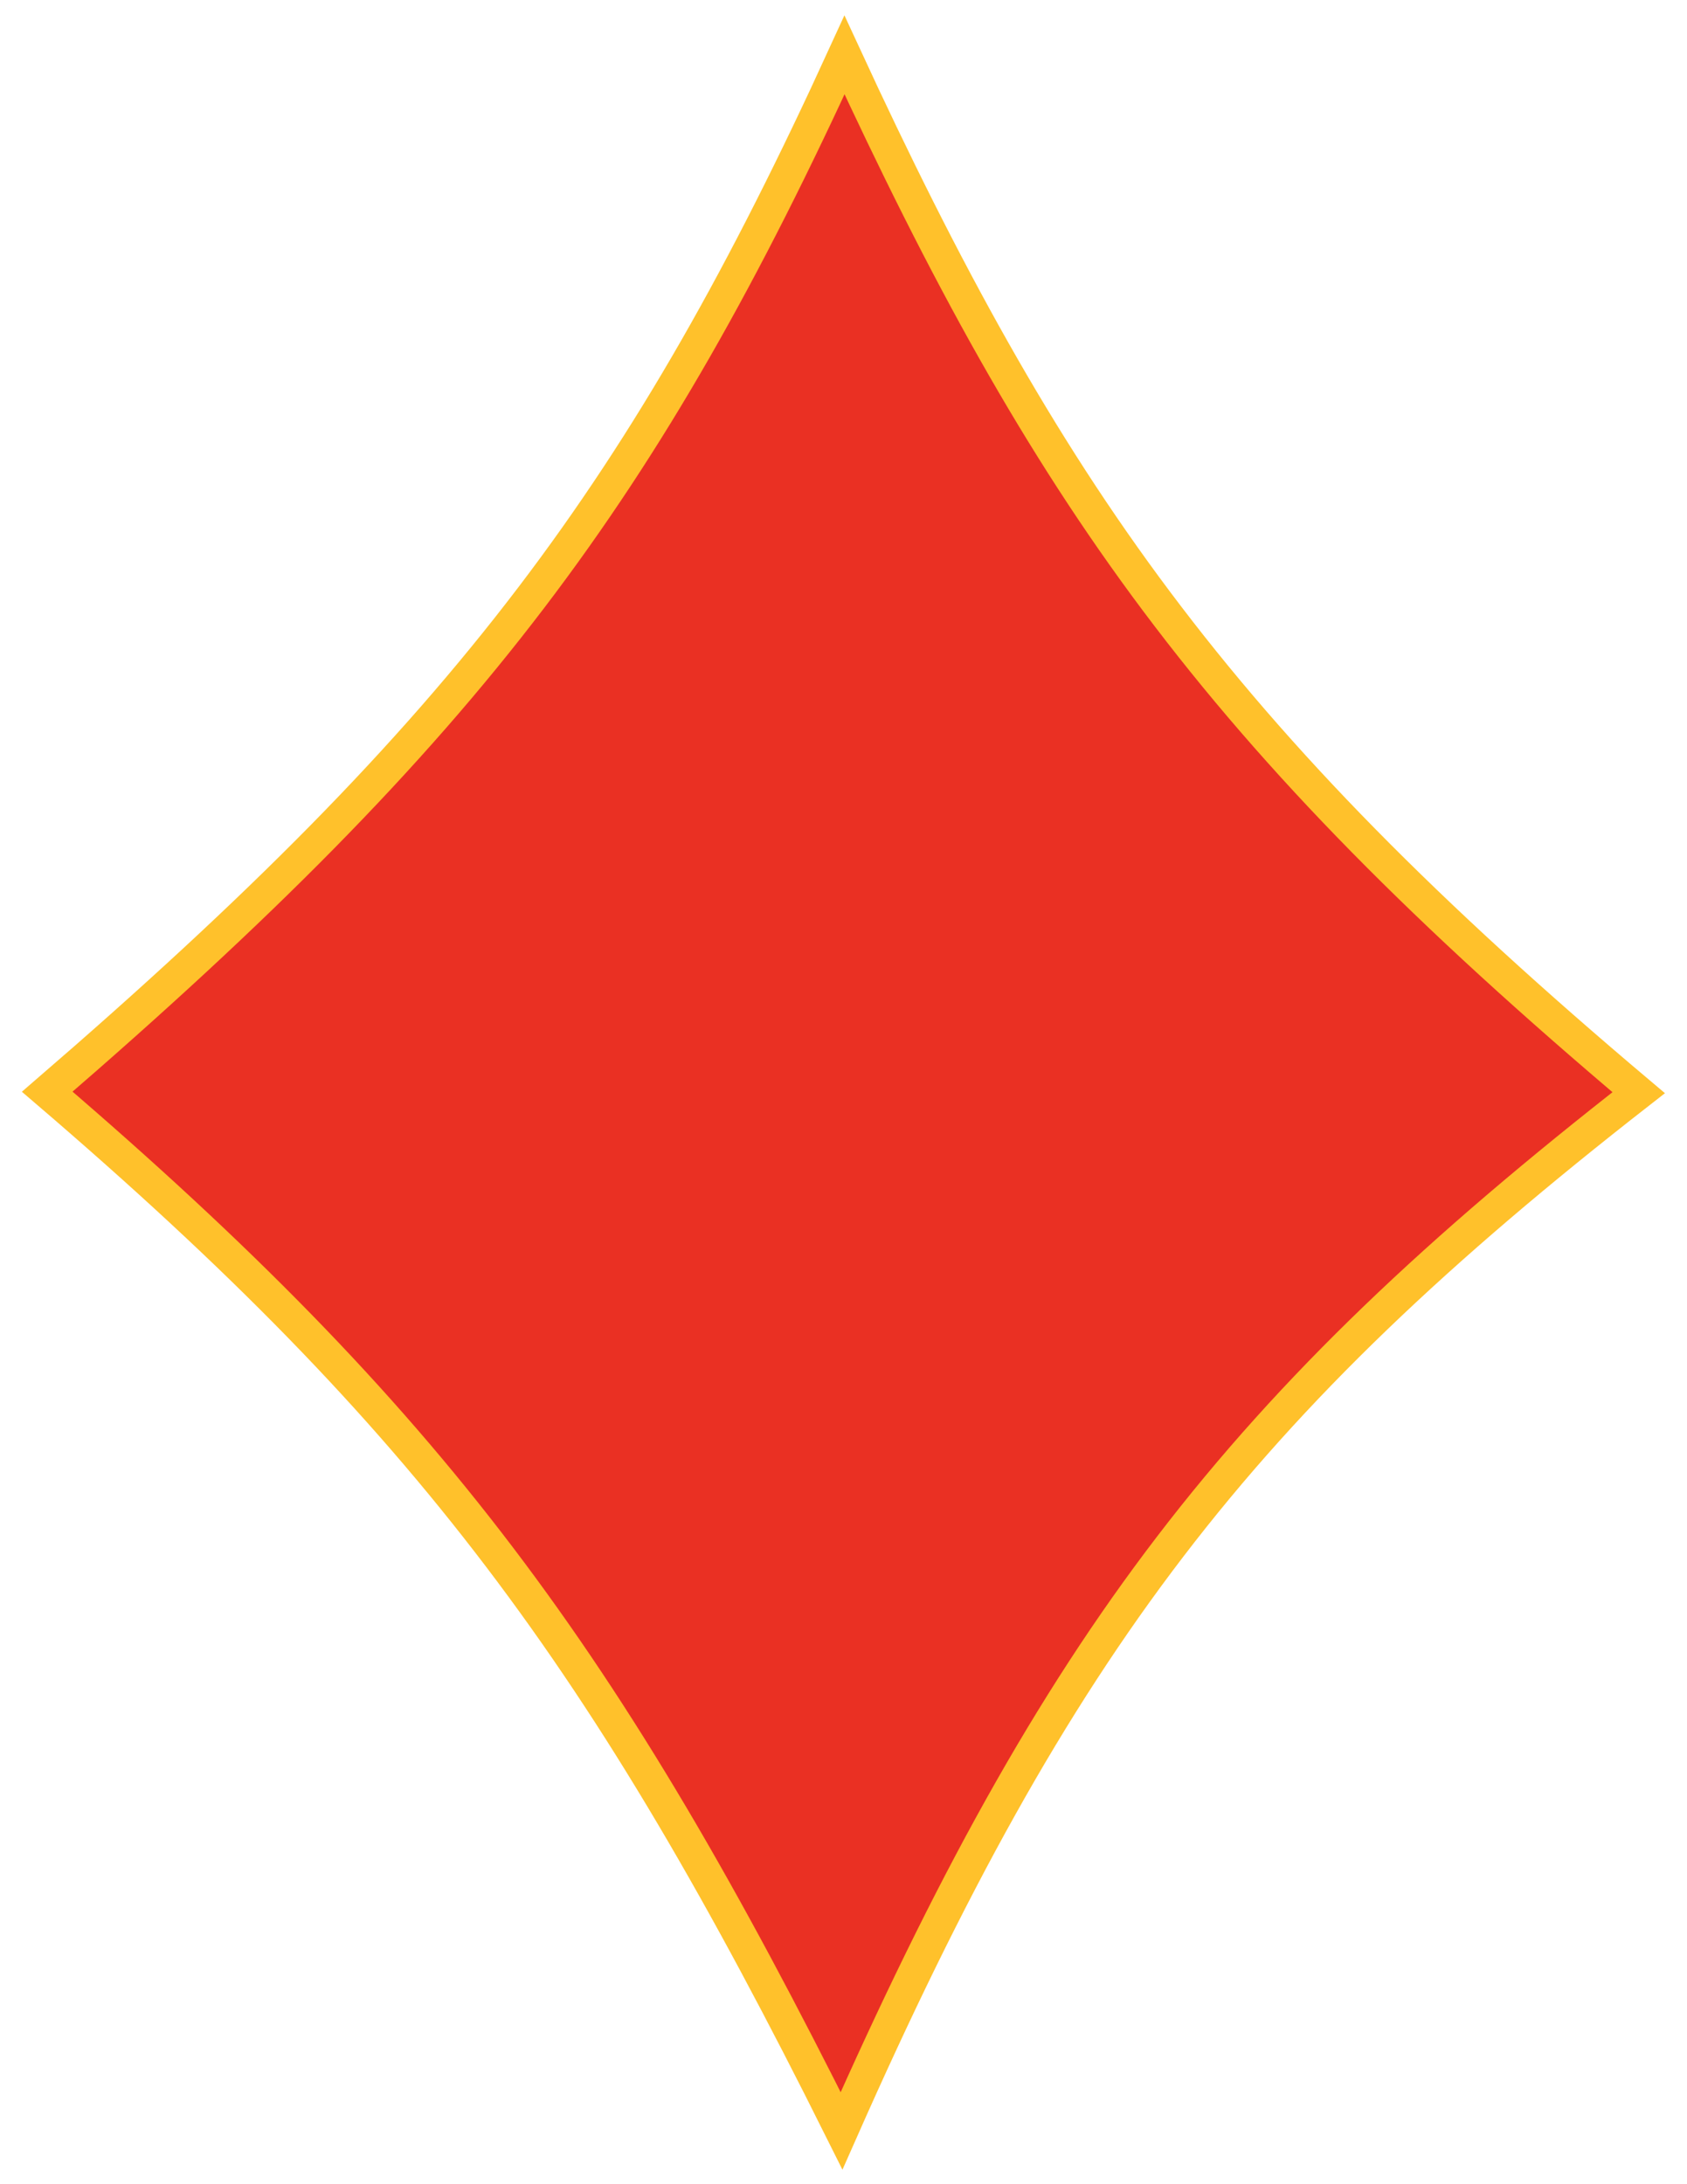
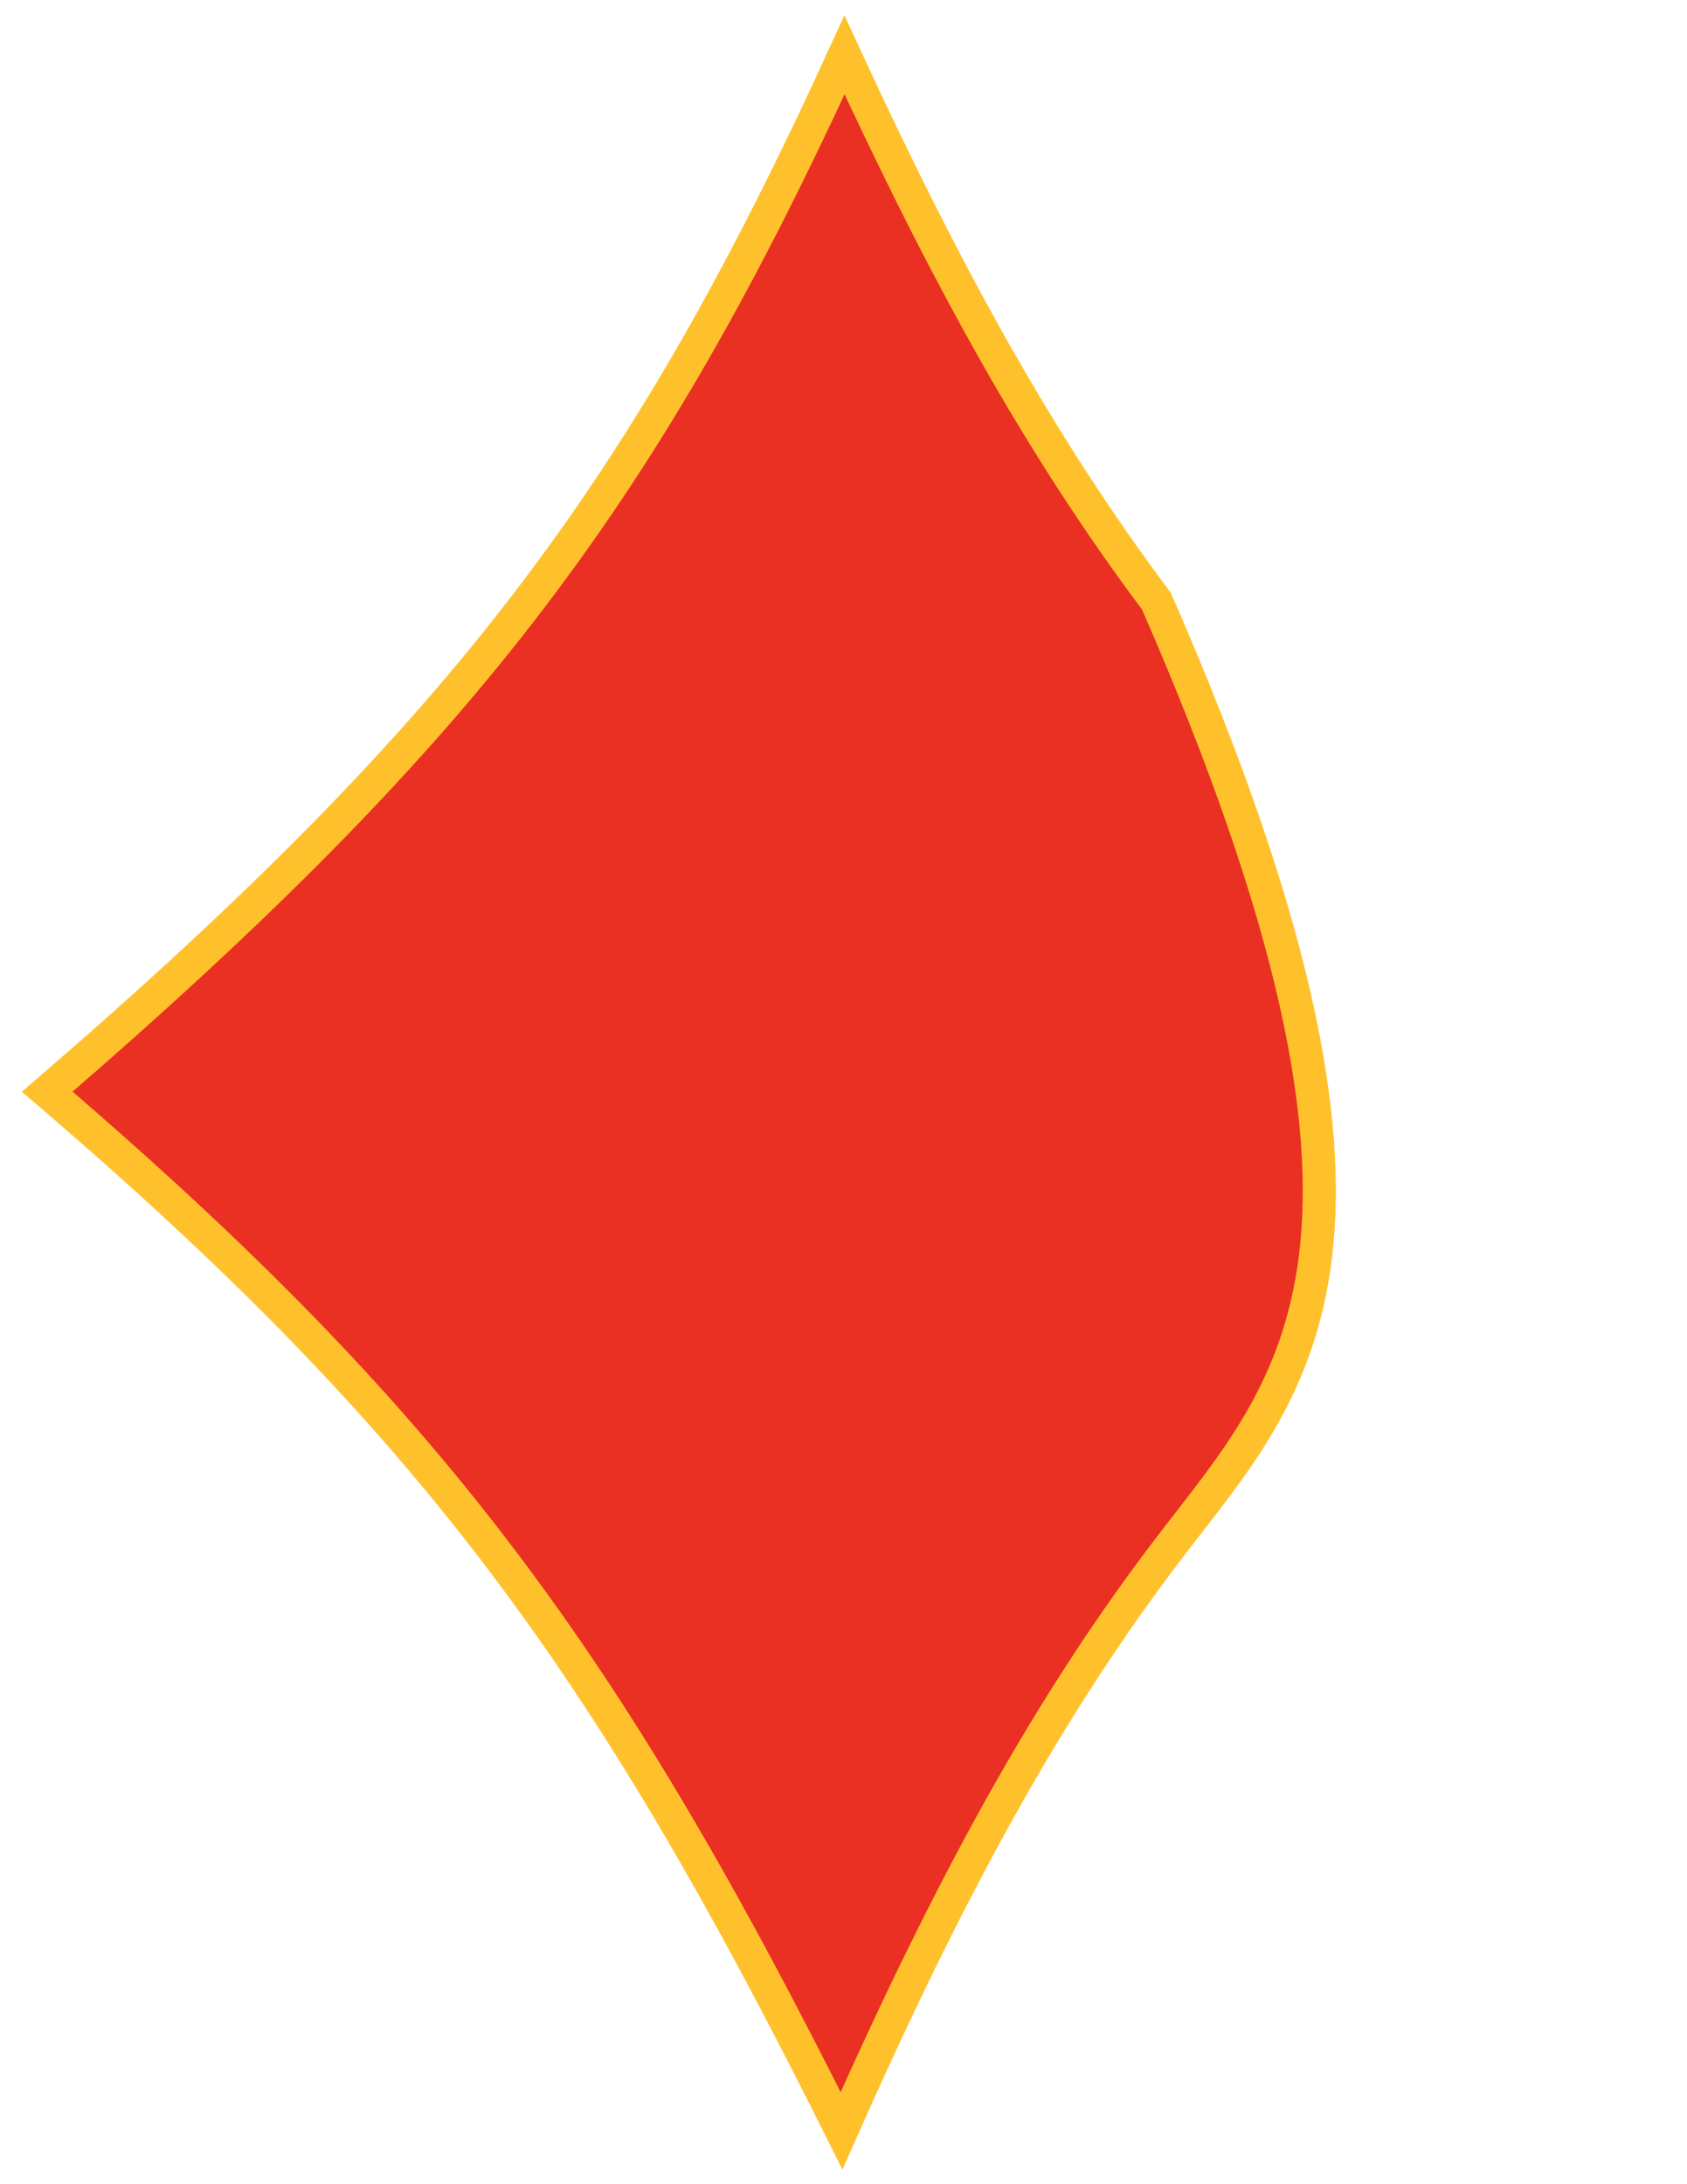
<svg xmlns="http://www.w3.org/2000/svg" width="51" height="66" viewBox="0 0 51 66" fill="none">
-   <path id="Rectangle 3" d="M25.441 64.388C18.326 50.128 13.001 42.901 1.428 32.988C7.803 27.488 12.345 22.939 16.066 18.051C19.693 13.287 22.529 8.218 25.53 1.66C28.578 8.258 31.375 13.38 34.961 18.167C38.636 23.072 43.127 27.608 49.54 33.018C43.505 37.724 39.102 41.865 35.374 46.736C31.708 51.527 28.708 57.006 25.441 64.388Z" fill="#EA3023" stroke="#FFC12B" />
+   <path id="Rectangle 3" d="M25.441 64.388C18.326 50.128 13.001 42.901 1.428 32.988C7.803 27.488 12.345 22.939 16.066 18.051C19.693 13.287 22.529 8.218 25.53 1.66C28.578 8.258 31.375 13.38 34.961 18.167C43.505 37.724 39.102 41.865 35.374 46.736C31.708 51.527 28.708 57.006 25.441 64.388Z" fill="#EA3023" stroke="#FFC12B" />
</svg>